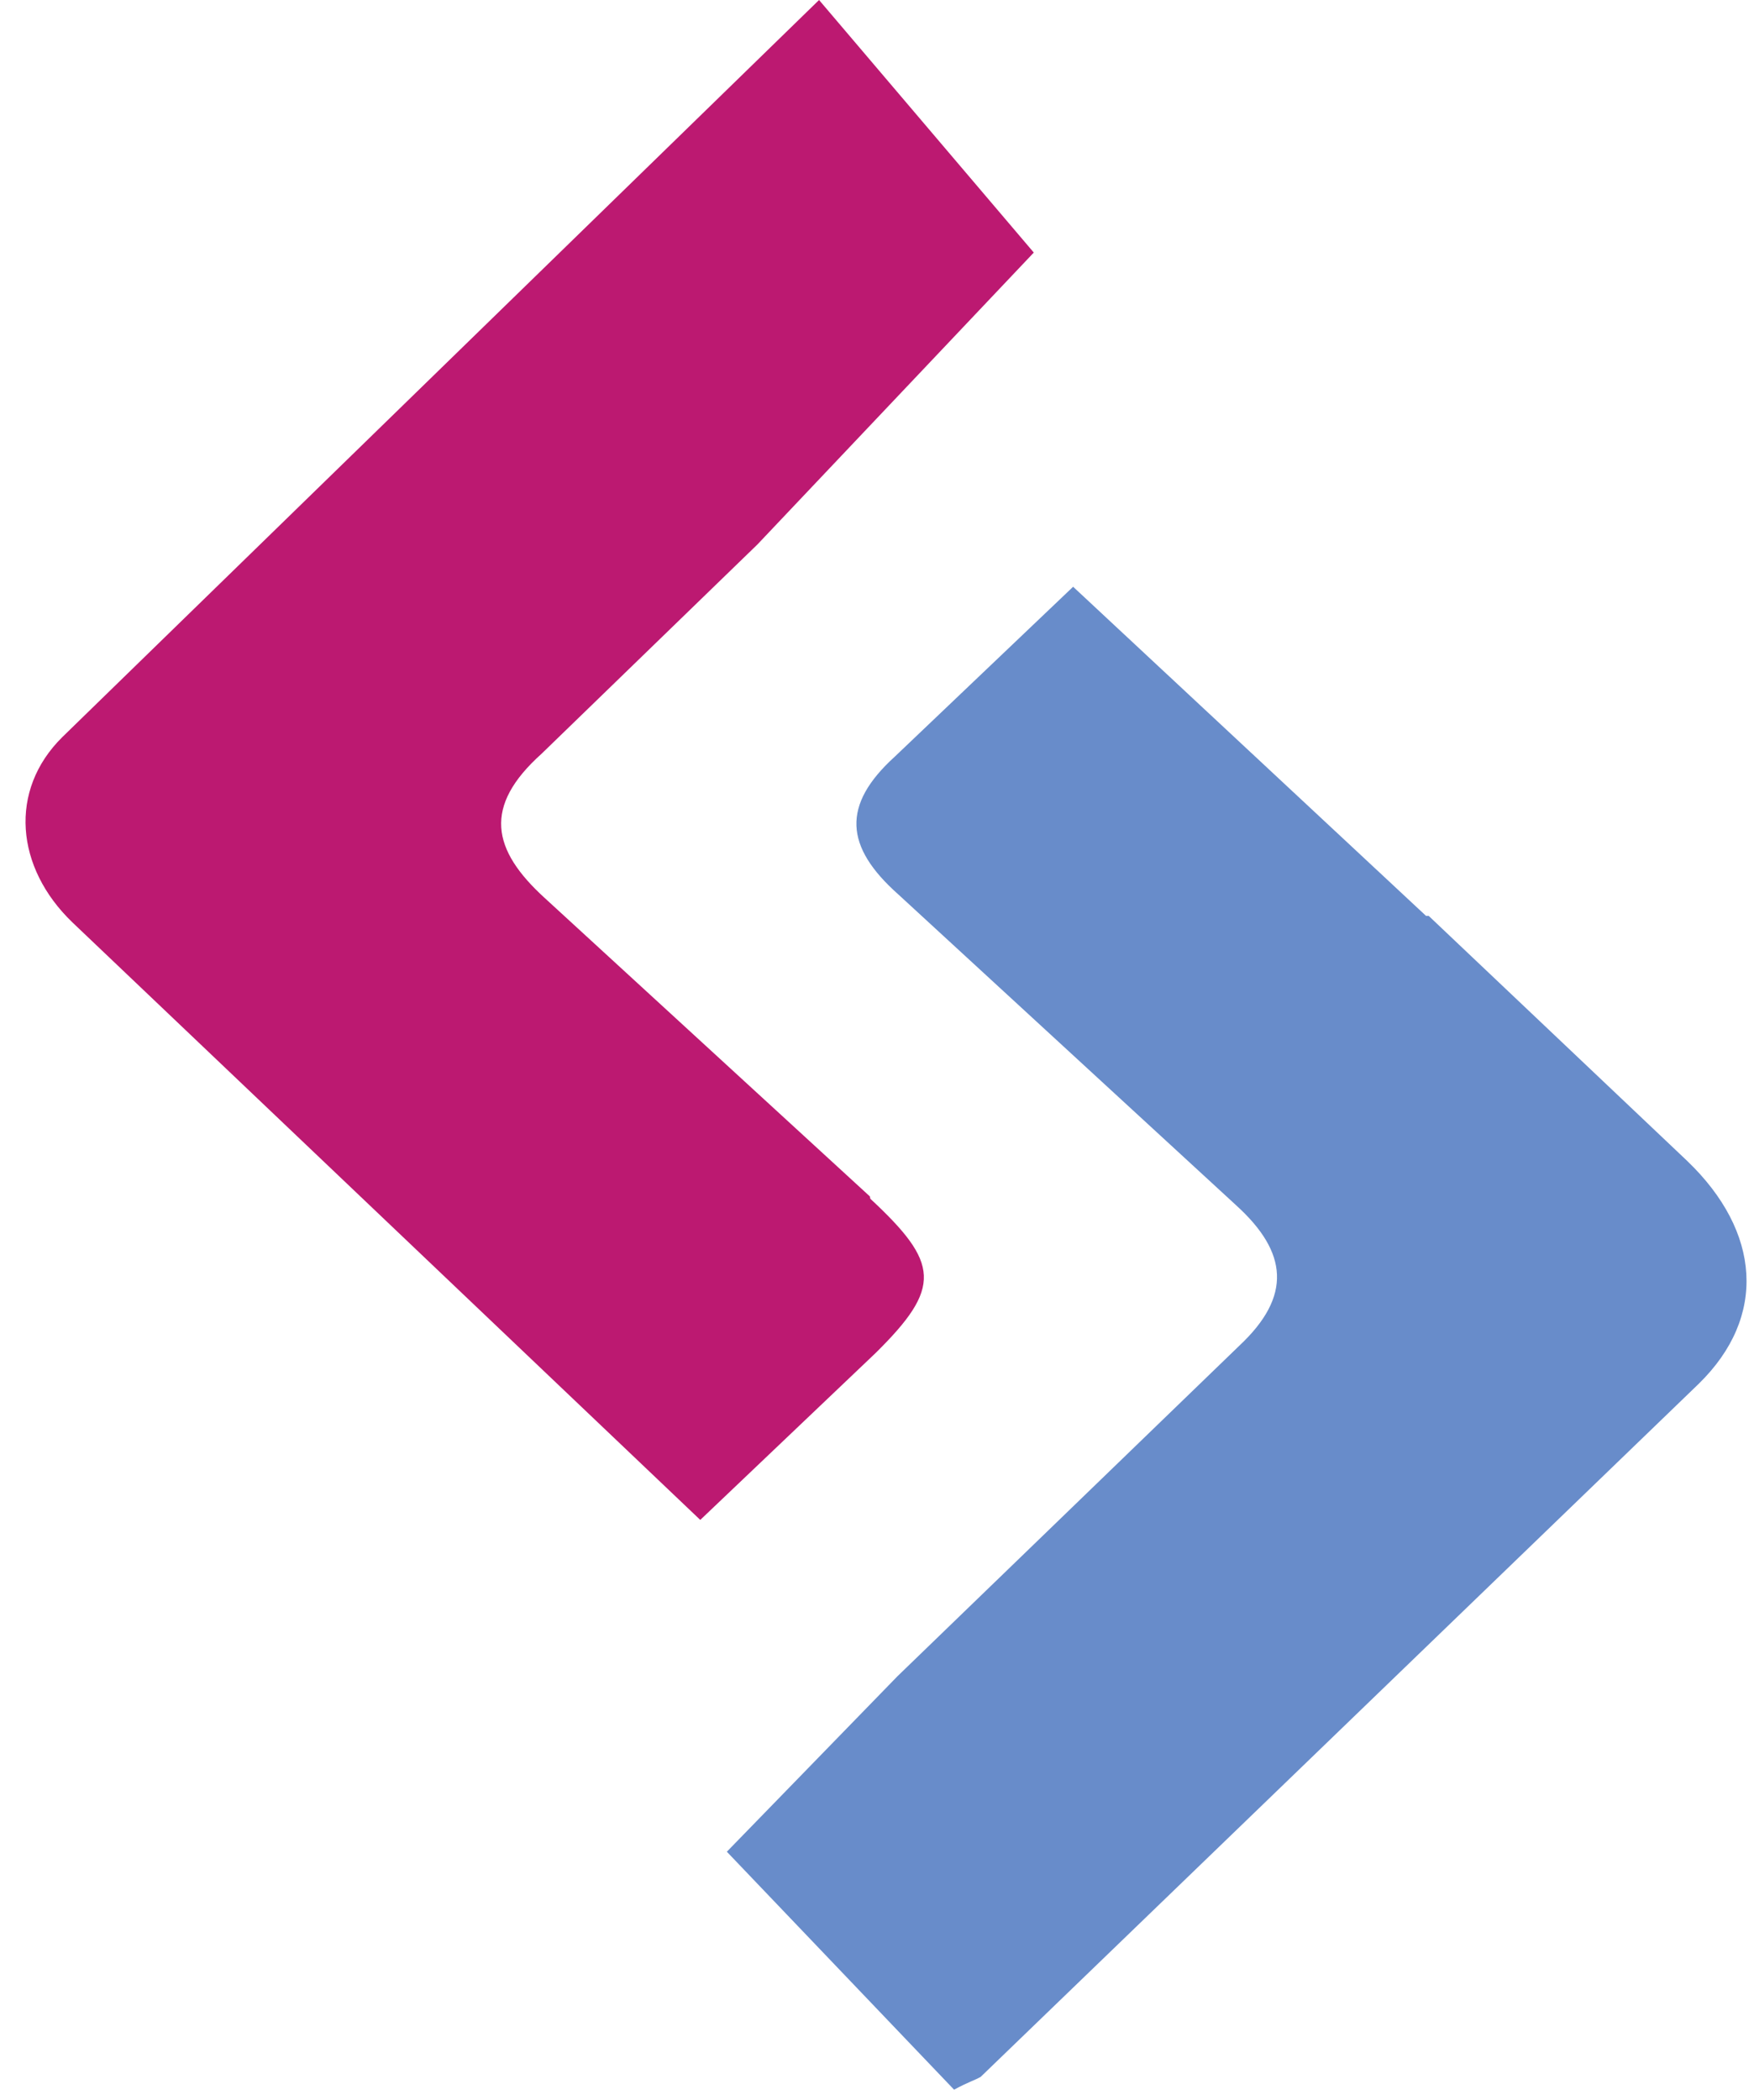
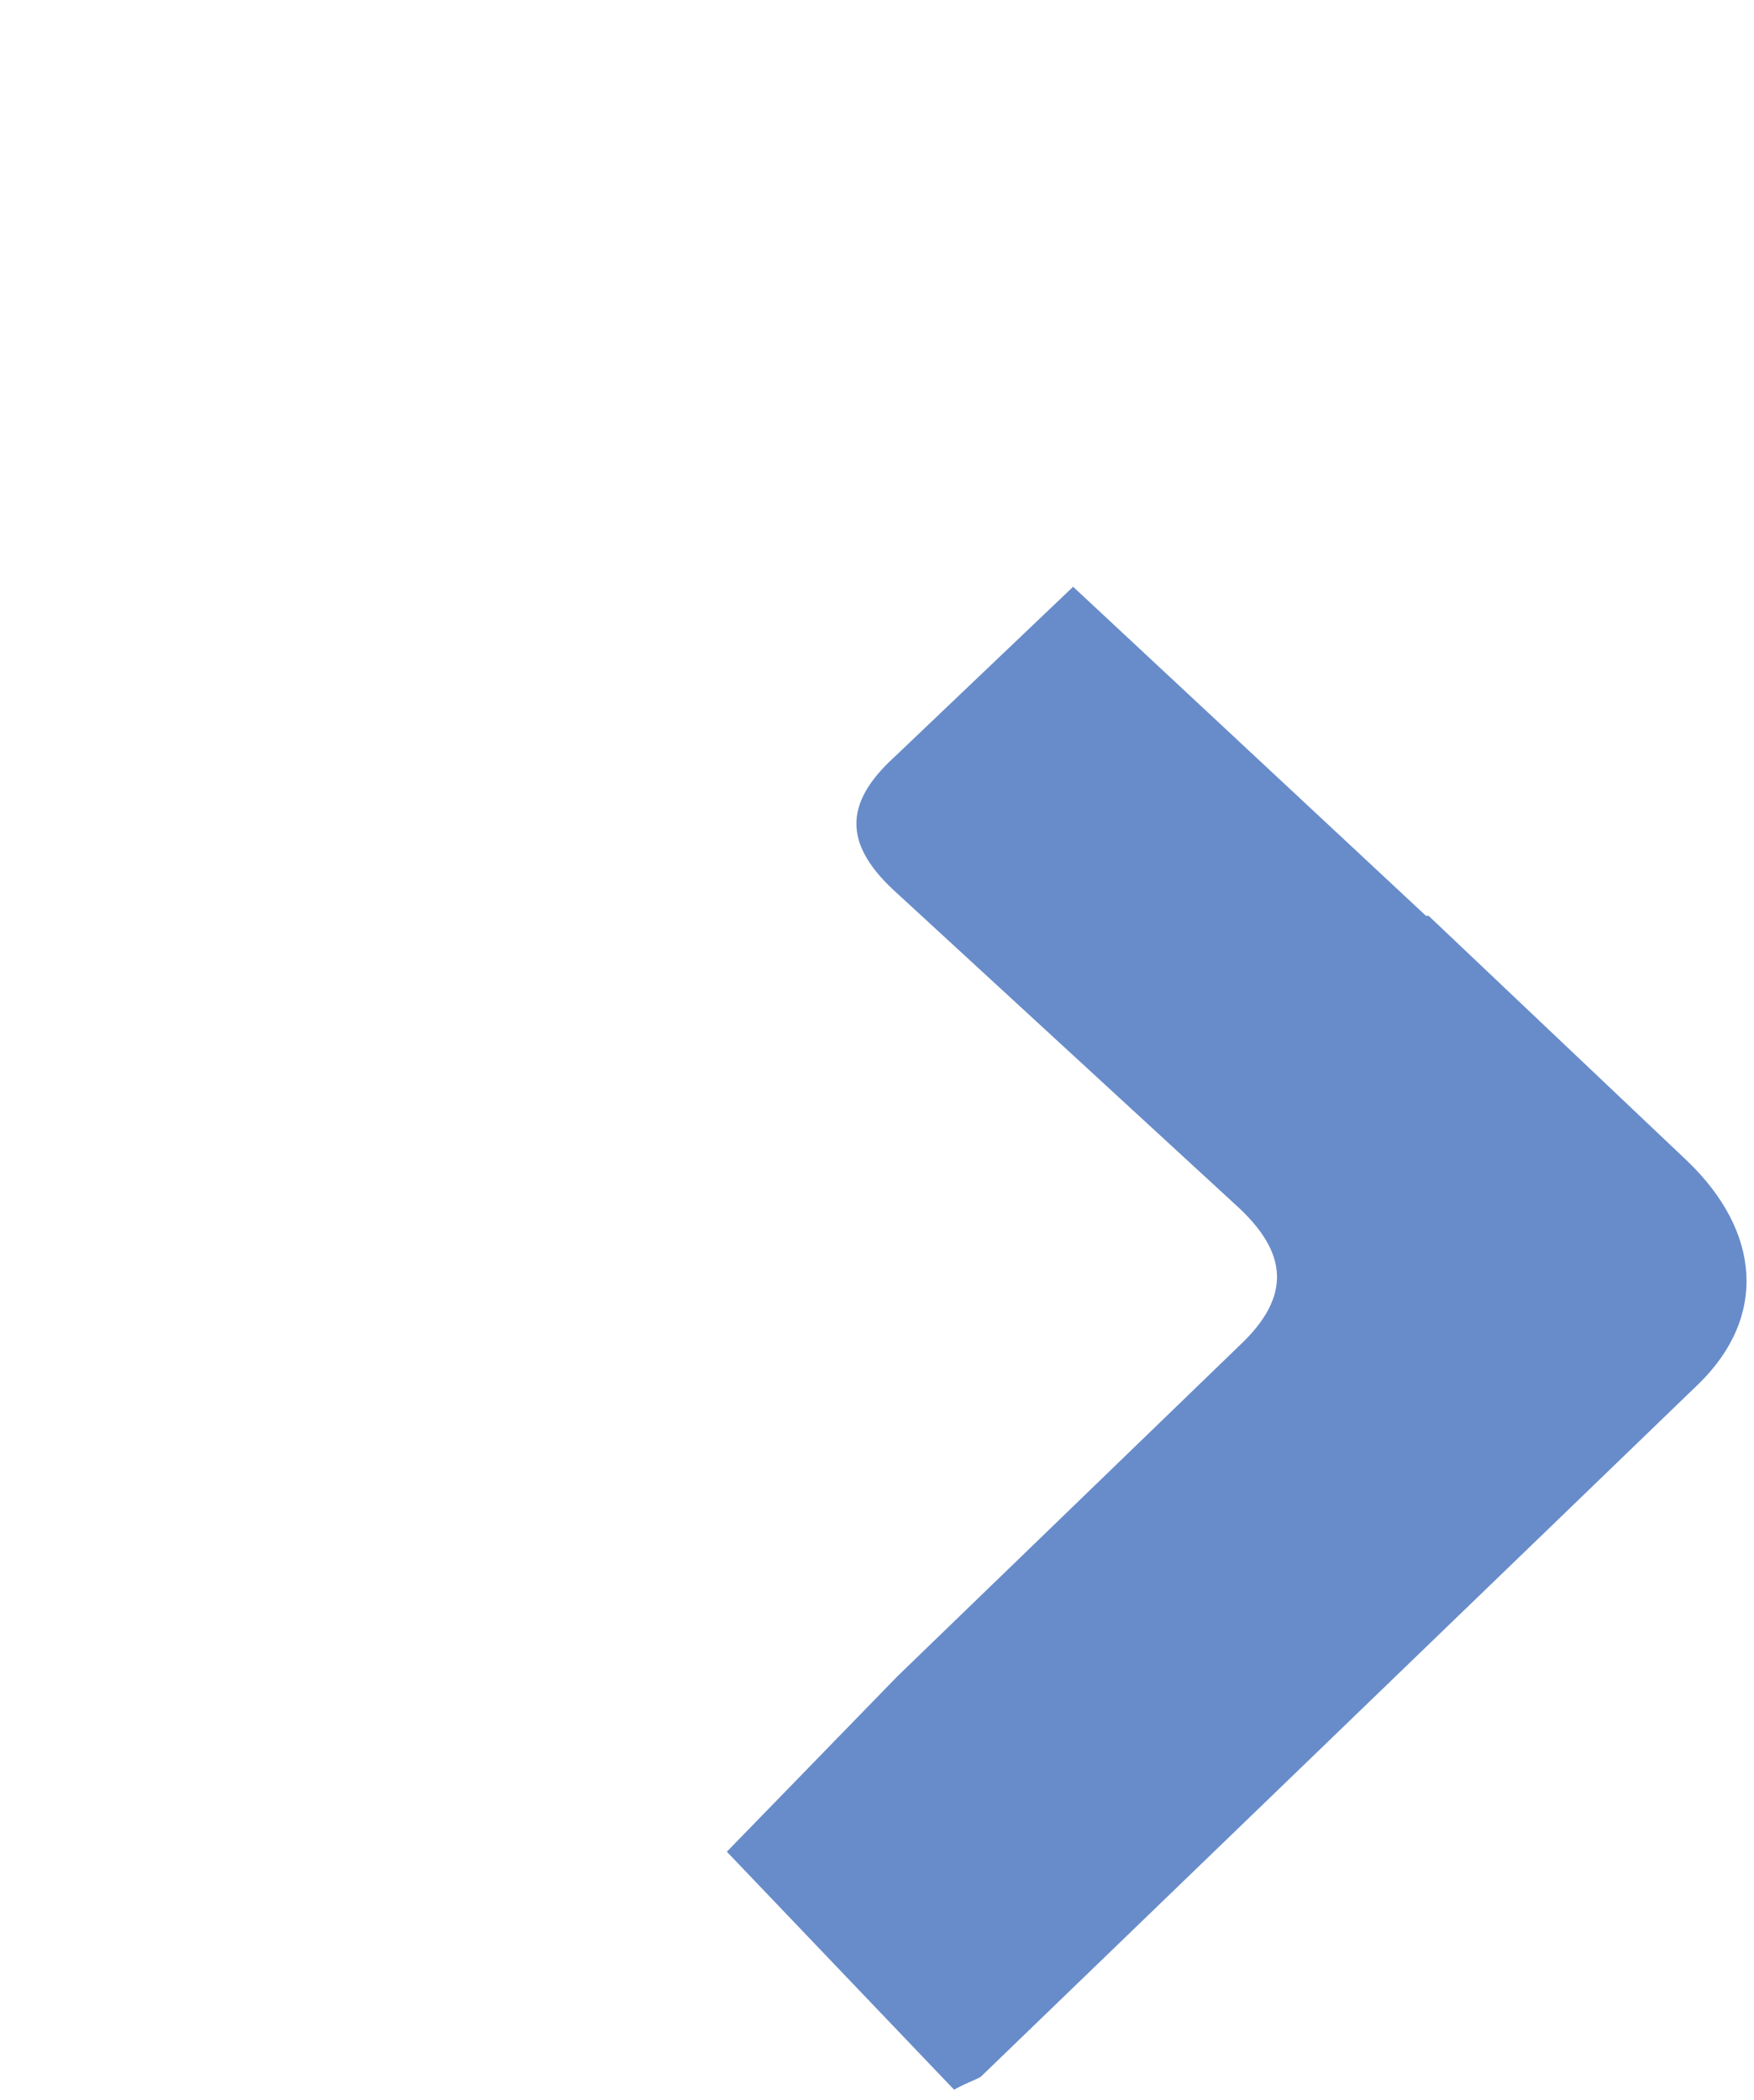
<svg xmlns="http://www.w3.org/2000/svg" fill="#000000" height="7.9" preserveAspectRatio="xMidYMid meet" version="1" viewBox="0.6 0.0 6.6 7.9" width="6.6" zoomAndPan="magnify">
  <g id="change1_1">
-     <path d="m3.873 4.5l-1.223-1.122c-0.2-0.182-0.233-0.345-0.012-0.543l0.812-0.787 1.04-1.098-0.808-0.95-2.848 2.773c-0.202 0.2-0.176 0.49 0.038 0.696l2.363 2.248 0.66-0.628c0.25-0.247 0.24-0.338-0.02-0.58z" fill="#bc1971" />
-   </g>
+     </g>
  <g id="change2_1">
    <path d="m5.966 3.445l-1.328-1.238-0.67 0.638c-0.202 0.183-0.19 0.34 0.013 0.52l1.272 1.17c0.192 0.175 0.21 0.34 0.01 0.527l-1.286 1.243-0.642 0.66 0.855 0.895c0.056-0.03 0.077-0.035 0.1-0.048l2.702-2.607c0.258-0.252 0.234-0.572-0.043-0.838l-0.973-0.922z" fill="#688cca" />
  </g>
</svg>